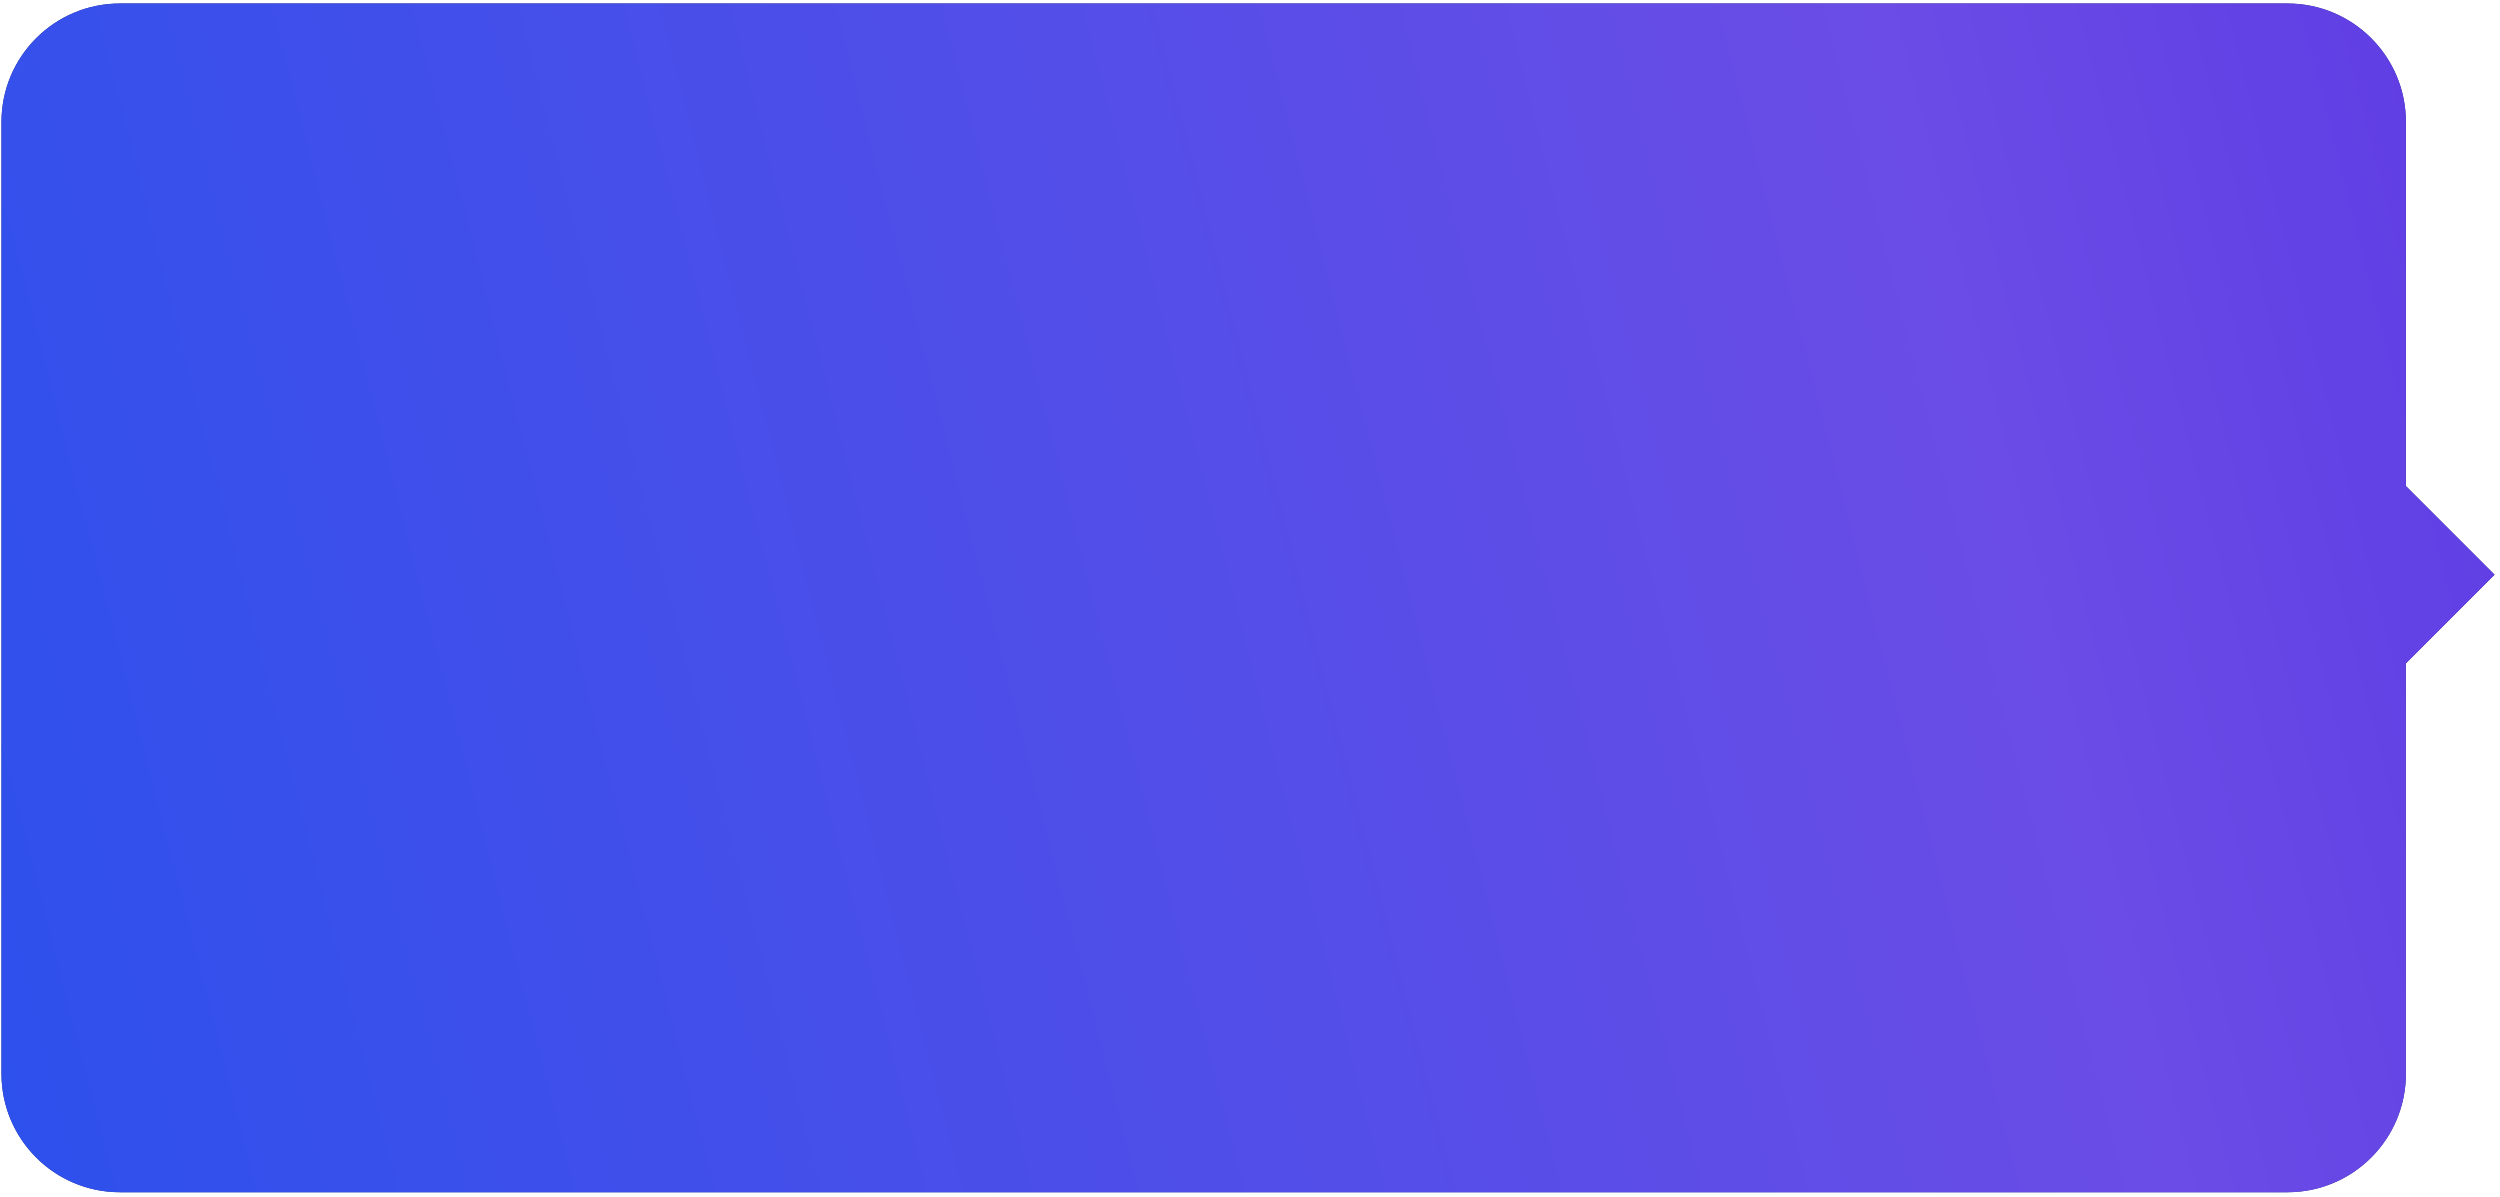
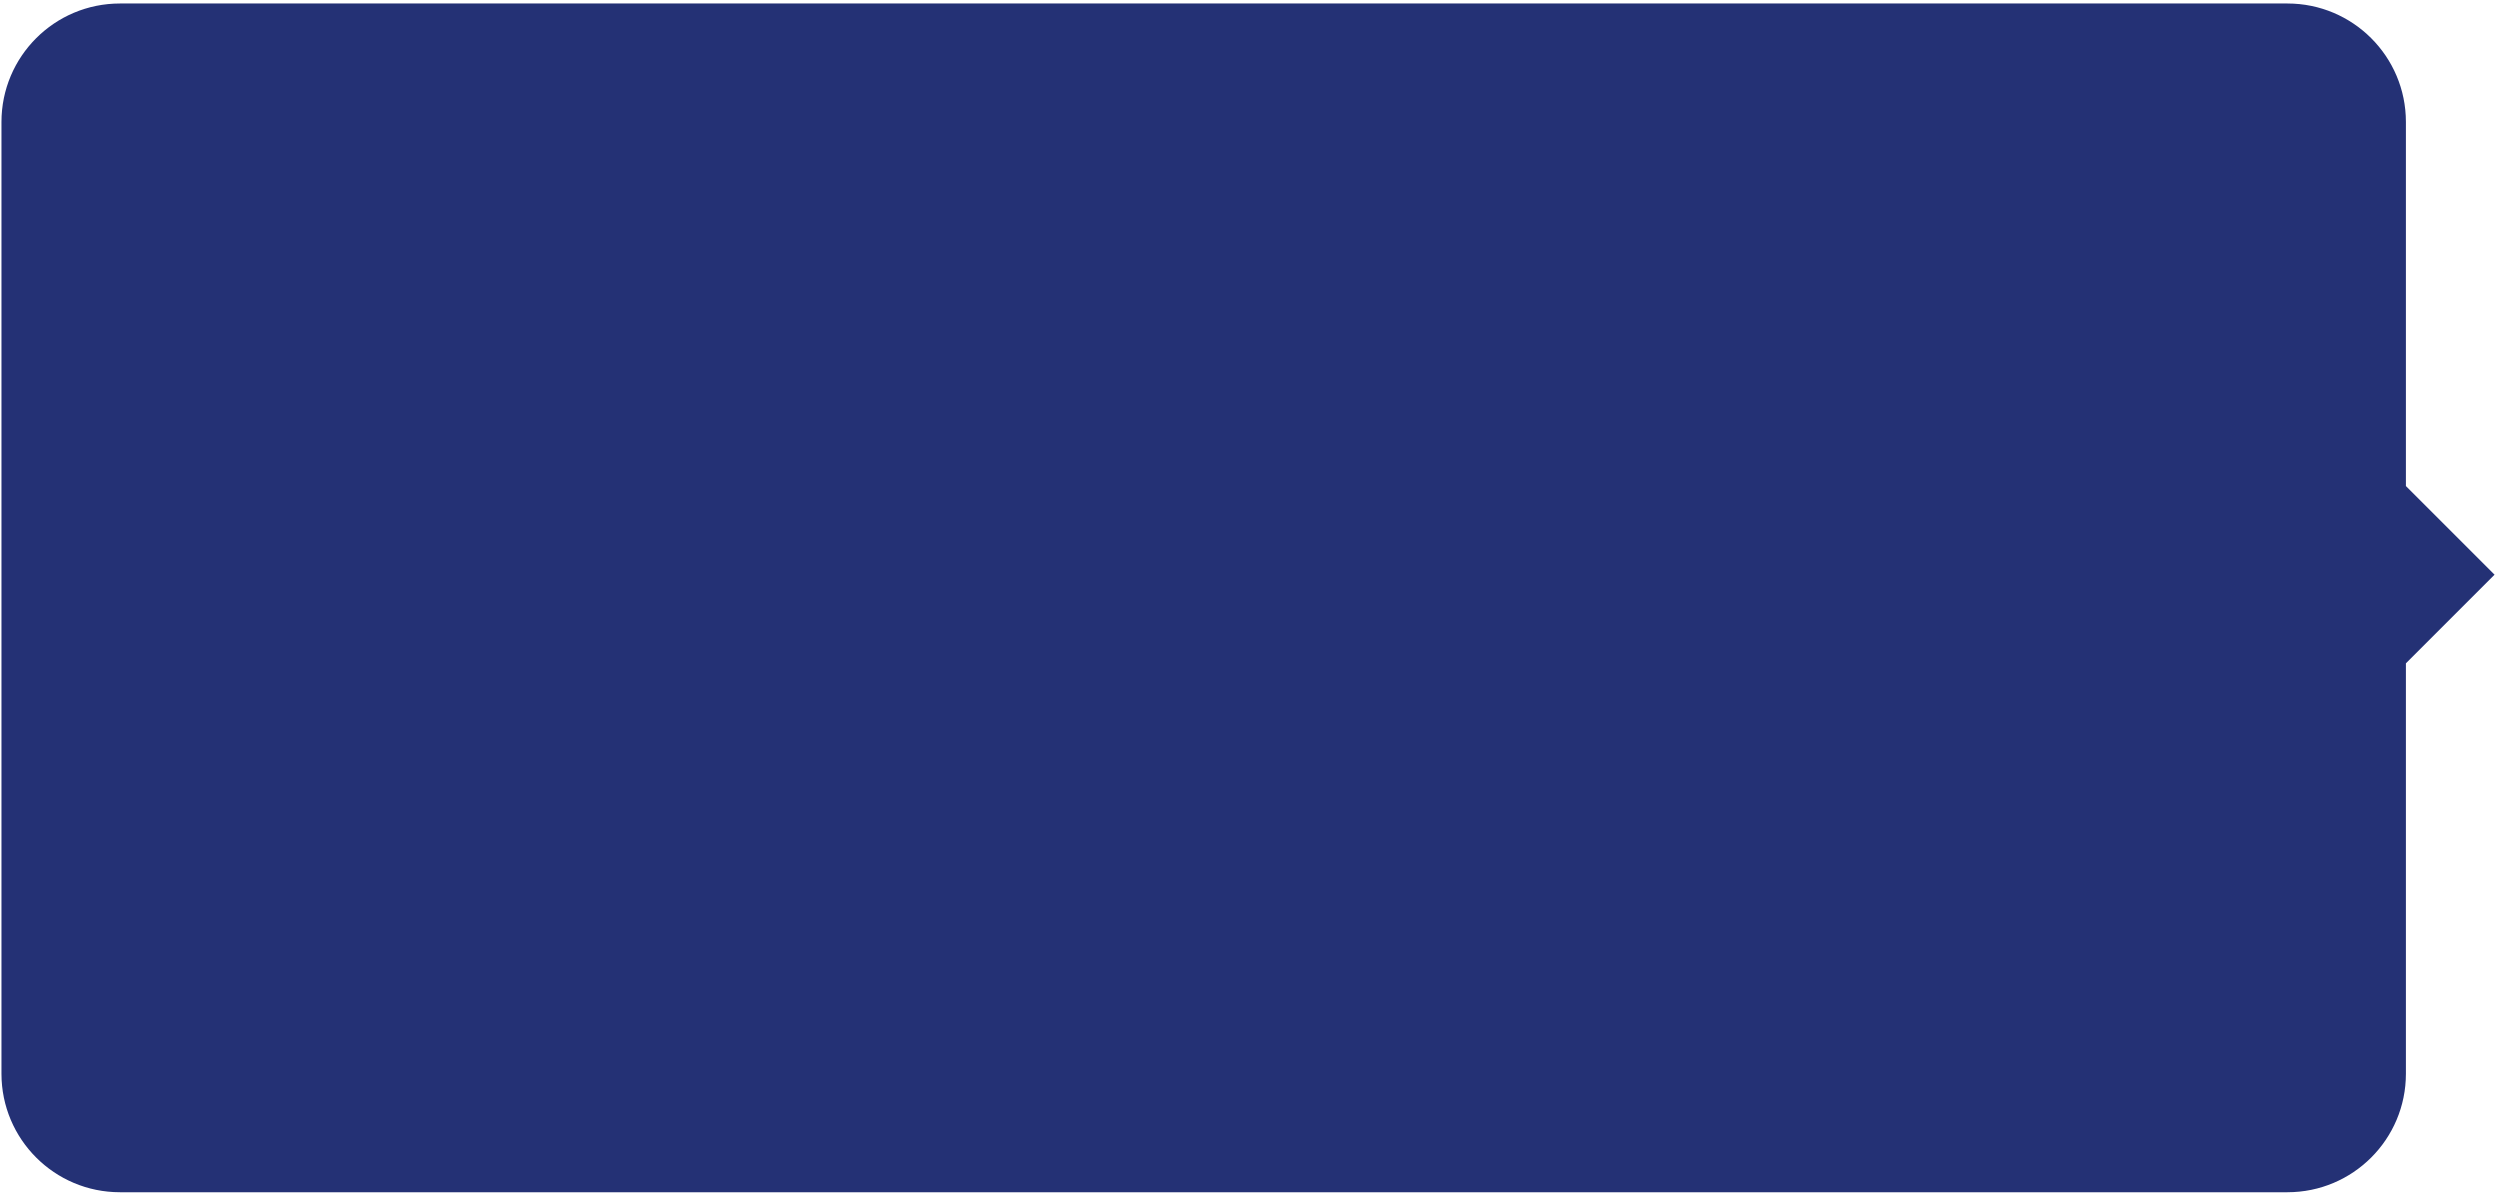
<svg xmlns="http://www.w3.org/2000/svg" width="422" height="202" viewBox="0 0 422 202" fill="none">
  <path fill-rule="evenodd" clip-rule="evenodd" d="M20.248 0.59C9.202 0.59 0.248 9.544 0.248 20.59V181.249C0.248 192.295 9.202 201.249 20.248 201.249H386.117C397.163 201.249 406.117 192.295 406.117 181.249V111.97L421.08 97.008L406.117 82.046V20.59C406.117 9.544 397.163 0.59 386.117 0.59H20.248Z" fill="#243175" />
-   <path fill-rule="evenodd" clip-rule="evenodd" d="M20.248 0.59C9.202 0.59 0.248 9.544 0.248 20.59V181.249C0.248 192.295 9.202 201.249 20.248 201.249H386.117C397.163 201.249 406.117 192.295 406.117 181.249V111.97L421.08 97.008L406.117 82.046V20.59C406.117 9.544 397.163 0.59 386.117 0.59H20.248Z" fill="url(#paint0_linear_603_421)" />
  <defs>
    <linearGradient id="paint0_linear_603_421" x1="0.248" y1="369.7" x2="619.011" y2="211.495" gradientUnits="userSpaceOnUse">
      <stop stop-color="#2651ED" />
      <stop offset="0.623" stop-color="#6B4CE6" />
      <stop offset="1" stop-color="#4A24E1" />
    </linearGradient>
  </defs>
</svg>